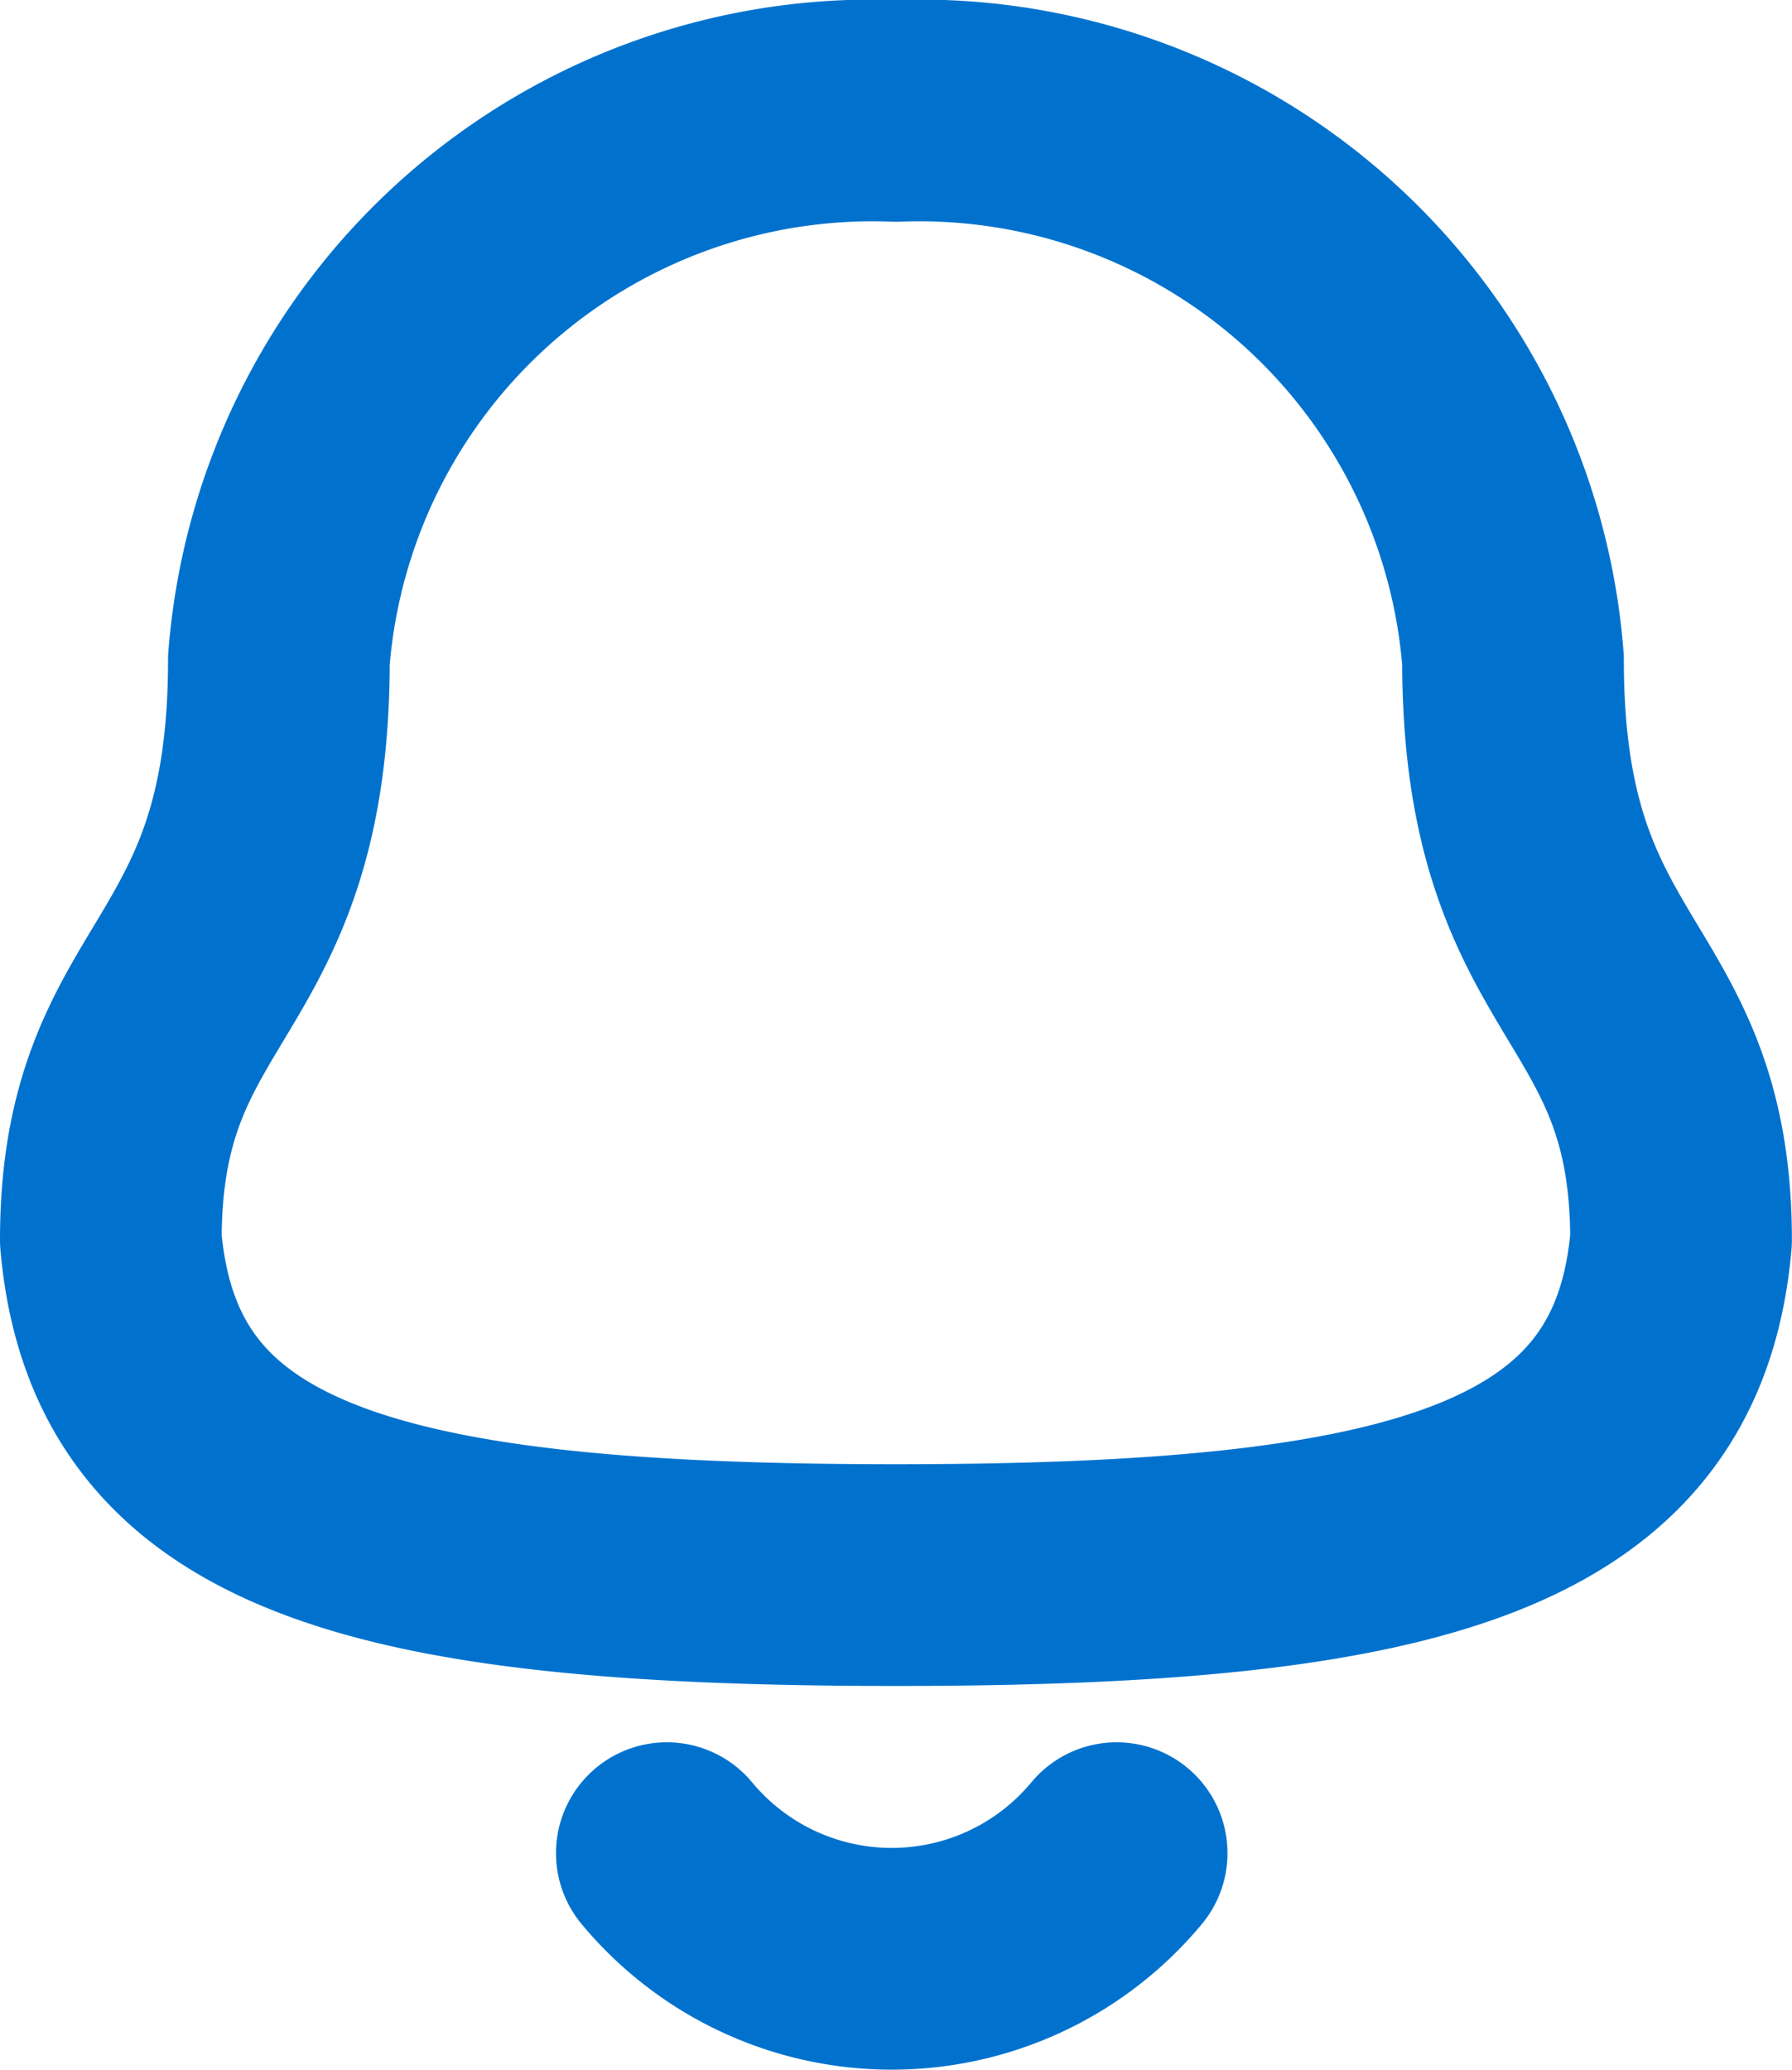
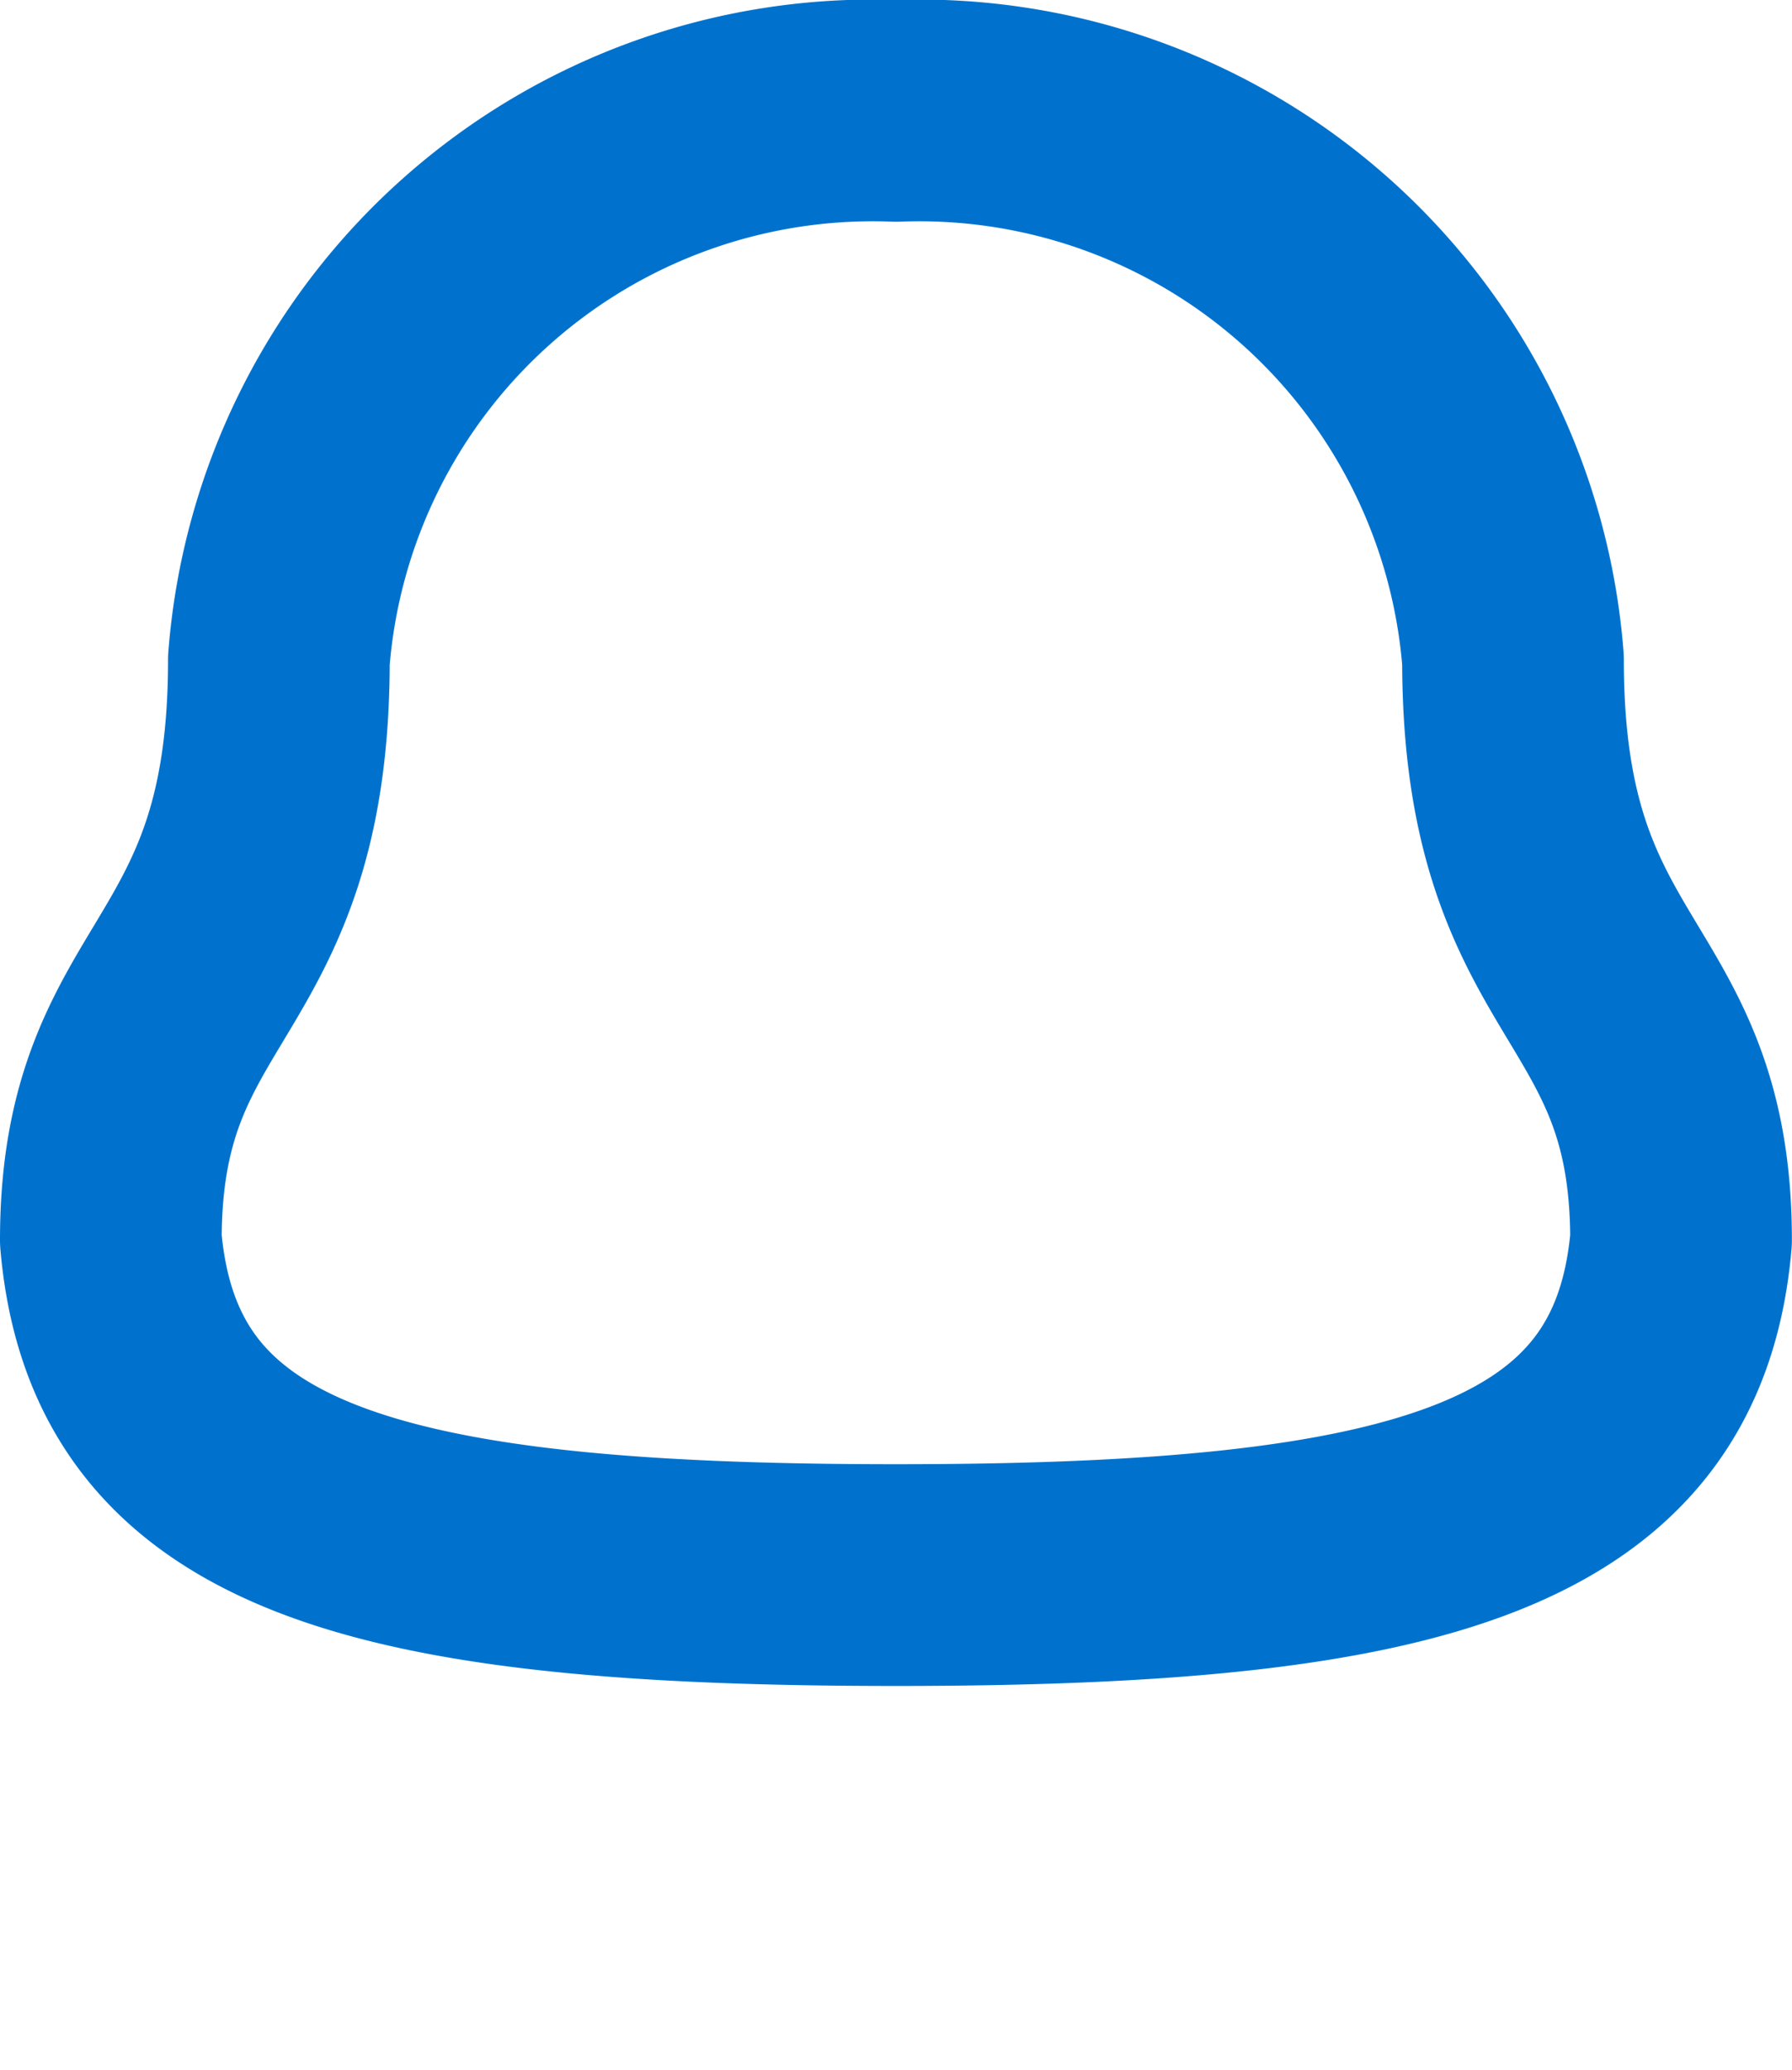
<svg xmlns="http://www.w3.org/2000/svg" width="16.167" height="18.667" viewBox="0 0 16.167 18.667">
  <g id="Notification_dropdown" transform="translate(1 1)">
-     <path id="Stroke_1" data-name="Stroke 1" d="M7.083,13.206c4.7,0,6.873-.6,7.083-3.023,0-2.418-1.516-2.263-1.516-5.229A5.373,5.373,0,0,0,7.083,0,5.373,5.373,0,0,0,1.516,4.954C1.516,7.921,0,7.766,0,10.184.211,12.613,2.385,13.206,7.083,13.206Z" fill="none" stroke="#0072ce" stroke-linecap="round" stroke-linejoin="round" stroke-width="2" />
-     <path id="Stroke_3" data-name="Stroke 3" d="M4.058,0A2.637,2.637,0,0,1,0,0" transform="translate(5.016 15.714)" fill="none" stroke="#0072ce" stroke-linecap="round" stroke-linejoin="round" stroke-width="2" />
+     <path id="Stroke_1" data-name="Stroke 1" d="M7.083,13.206c4.7,0,6.873-.6,7.083-3.023,0-2.418-1.516-2.263-1.516-5.229A5.373,5.373,0,0,0,7.083,0,5.373,5.373,0,0,0,1.516,4.954C1.516,7.921,0,7.766,0,10.184.211,12.613,2.385,13.206,7.083,13.206" fill="none" stroke="#0072ce" stroke-linecap="round" stroke-linejoin="round" stroke-width="2" />
  </g>
</svg>